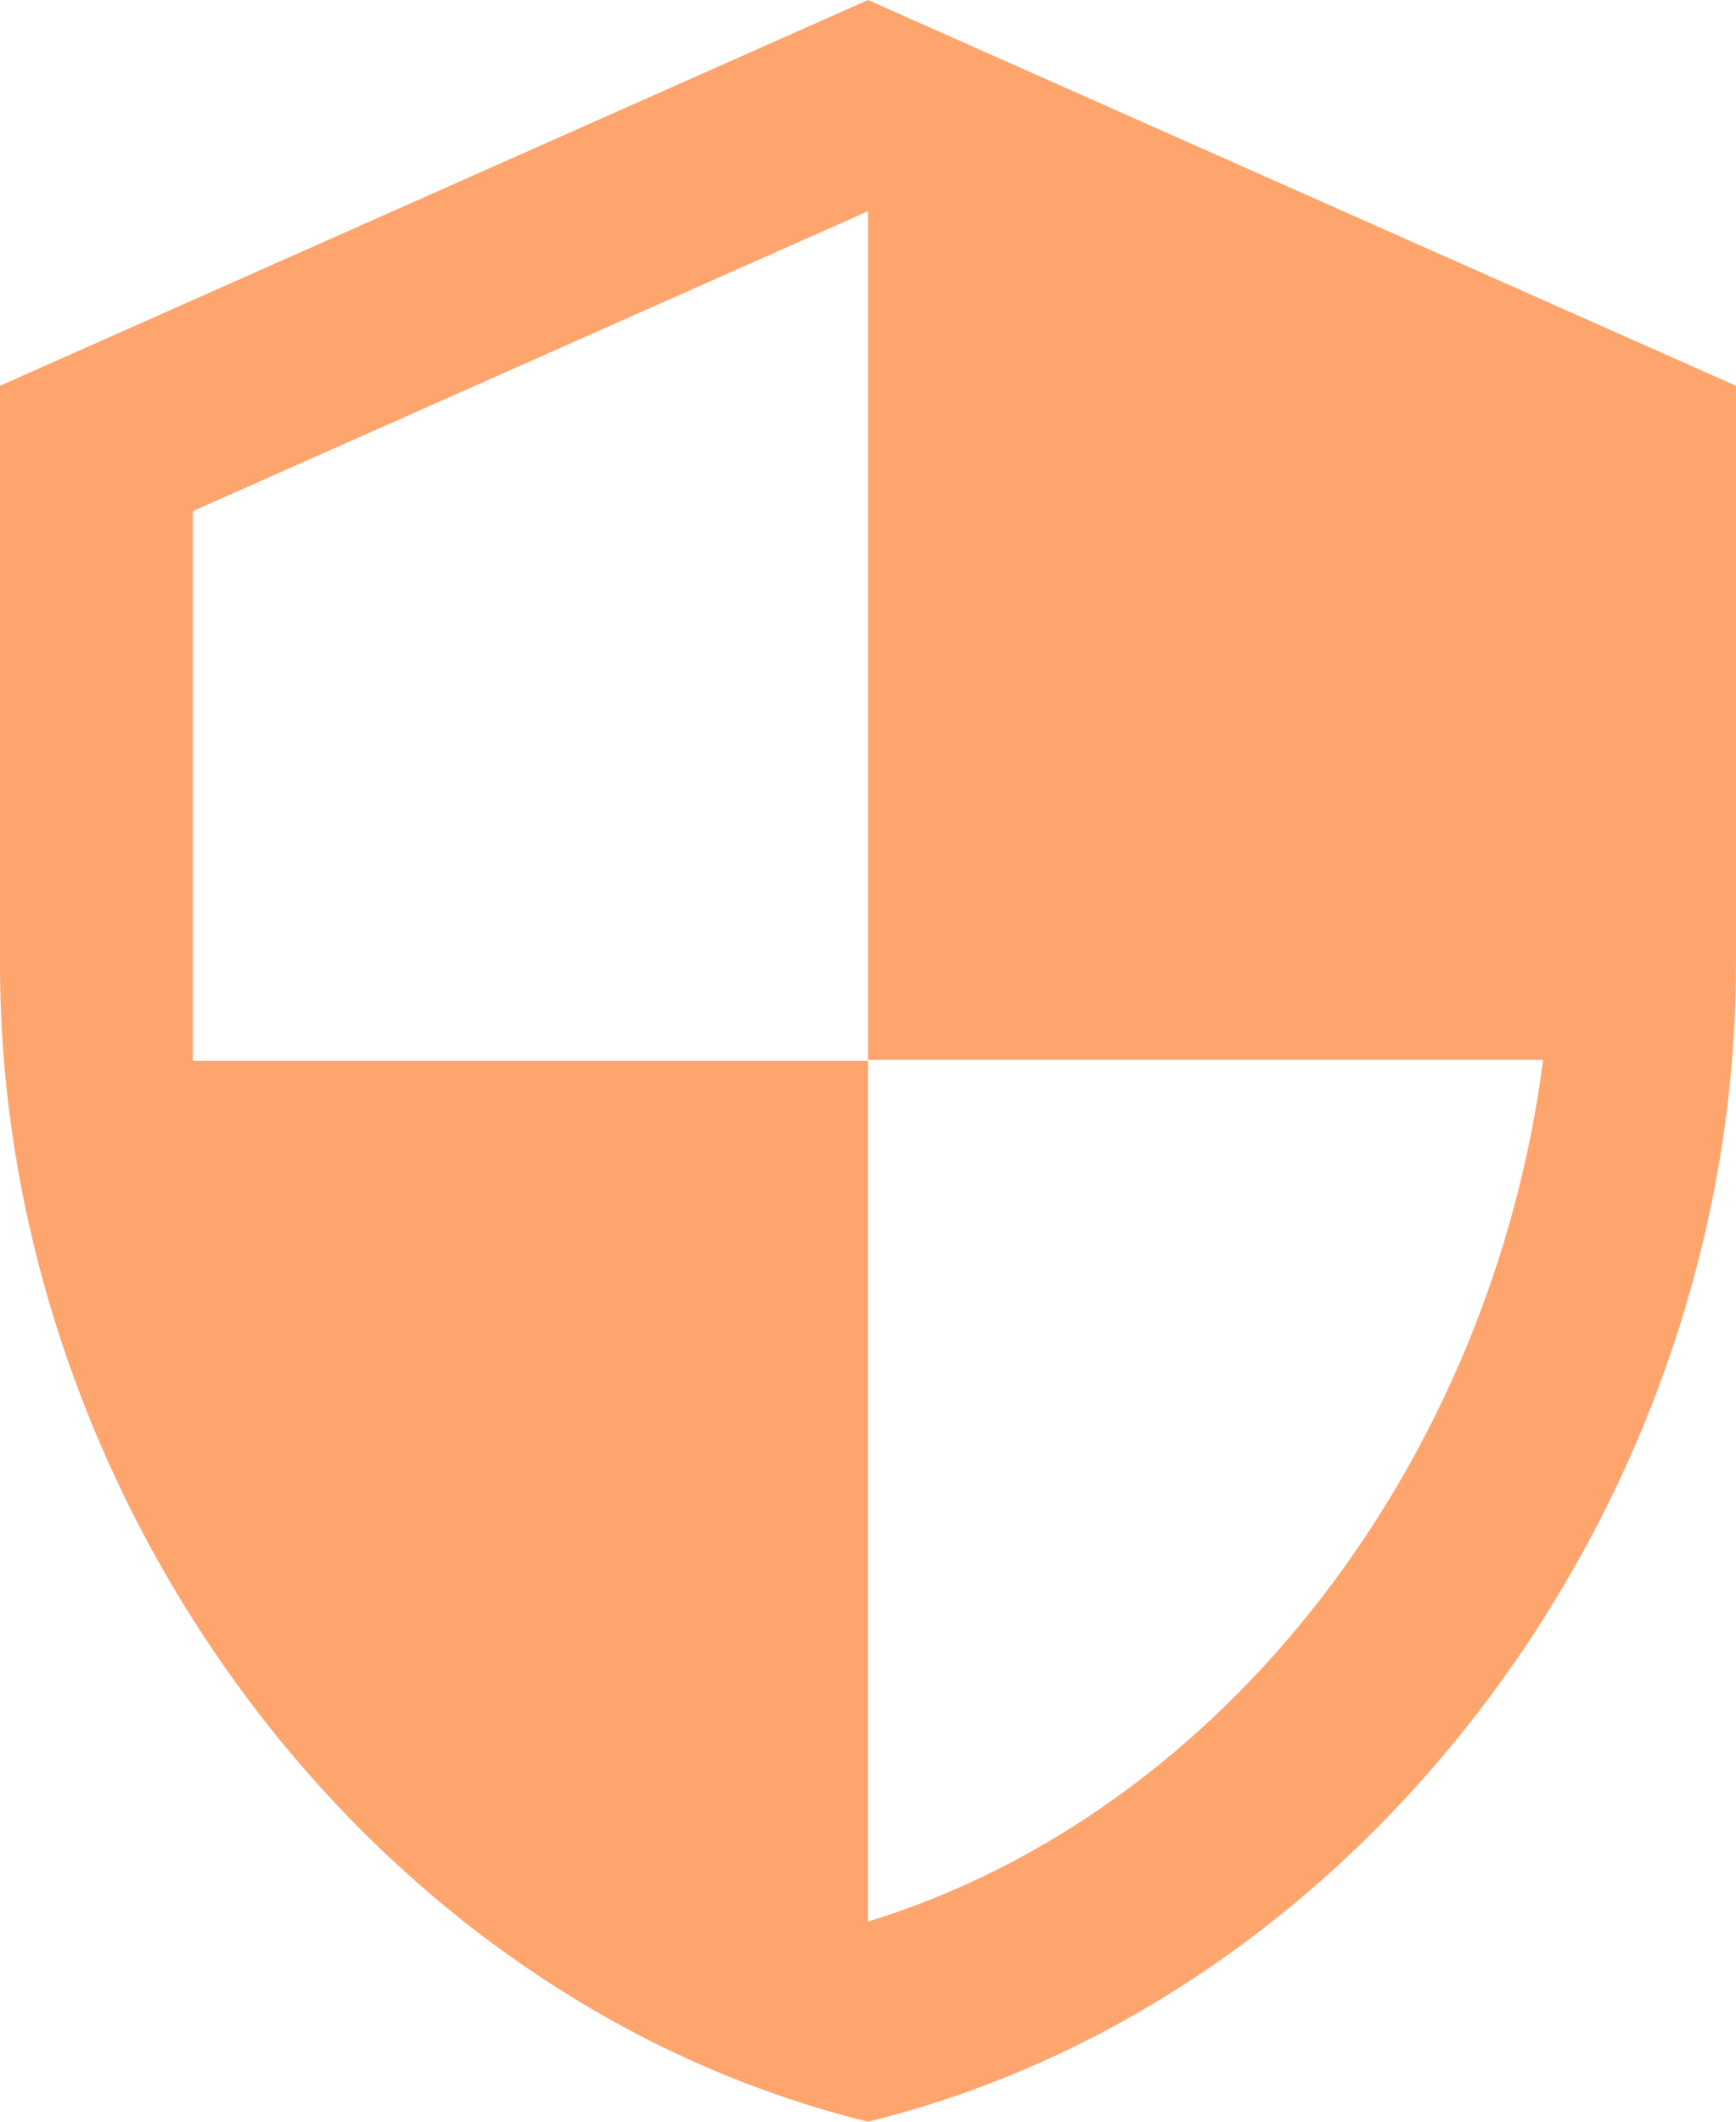
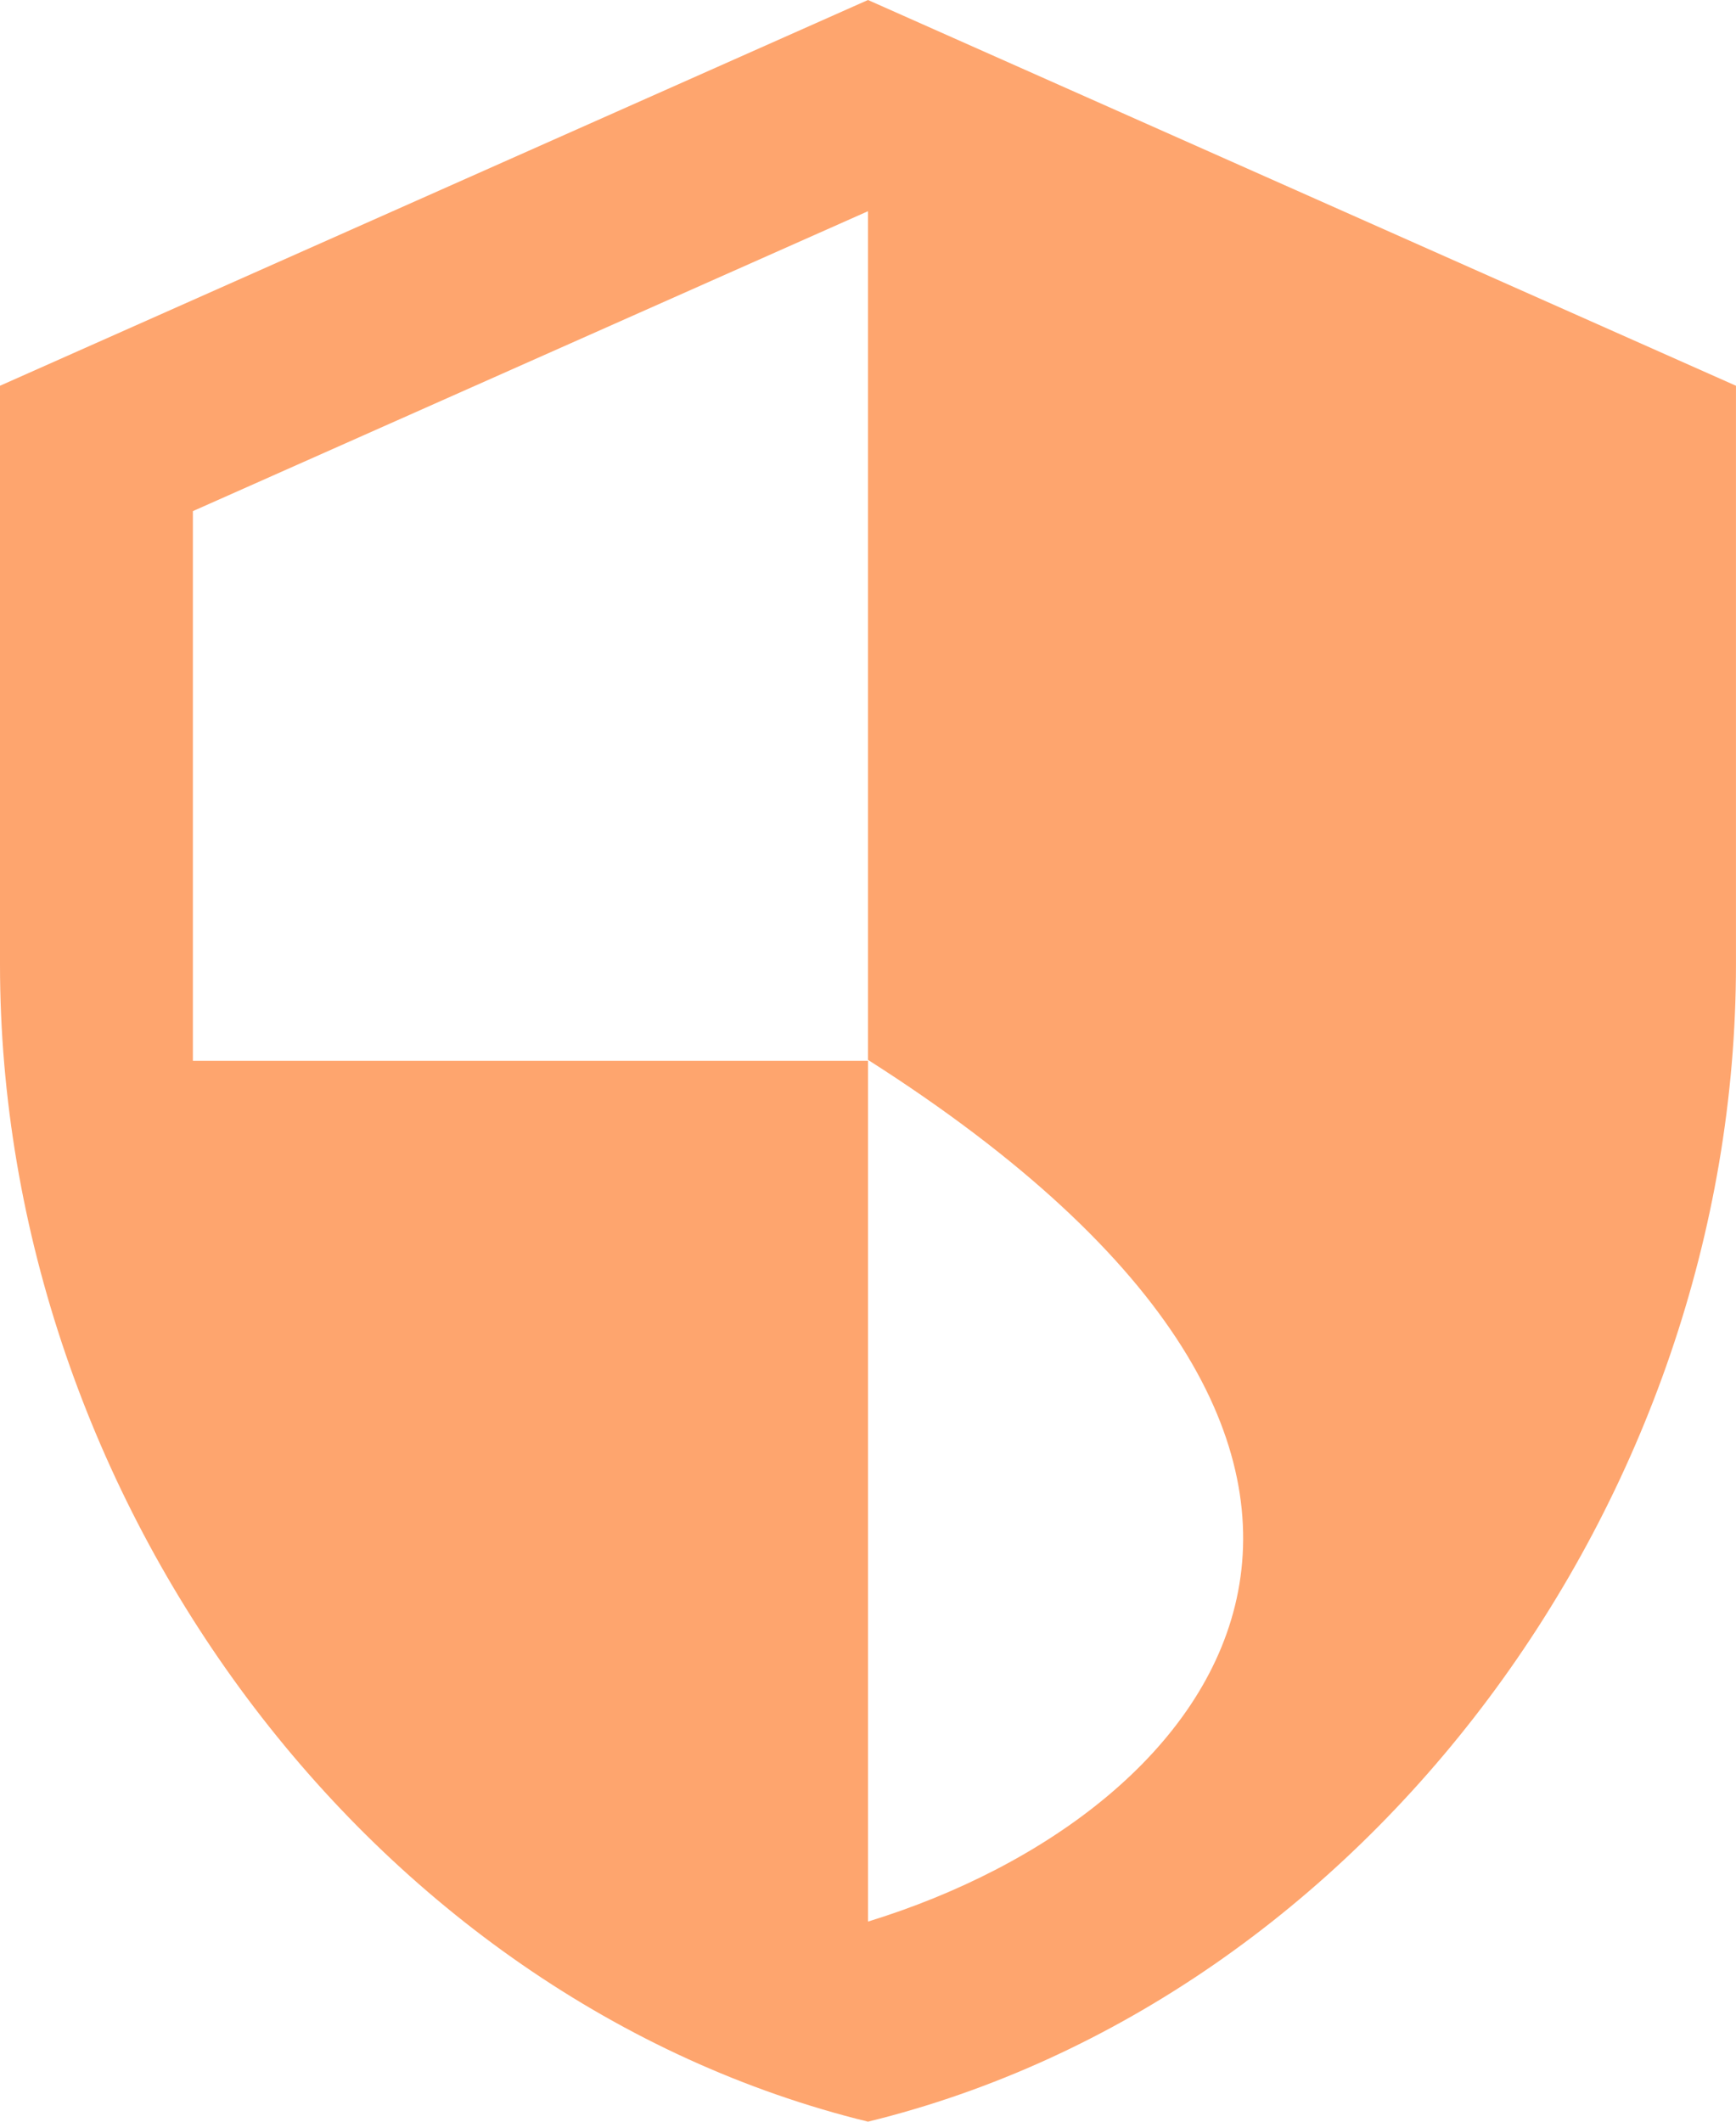
<svg xmlns="http://www.w3.org/2000/svg" width="52.364" height="64" viewBox="0 0 52.364 64">
  <defs>
    <style>.a{fill:#fea56e;}</style>
  </defs>
-   <path class="a" d="M32.609,3.856,6.427,15.492V32.947c0,16.16,11.156,31.229,26.182,34.909C47.634,64.176,58.79,49.107,58.79,32.947V15.492Zm0,31.971H52.972C51.43,47.812,43.445,58.489,32.609,61.82V35.856H12.245V19.274l20.364-9.047v25.6Z" transform="translate(-6.427 -3.856)" />
+   <path class="a" d="M32.609,3.856,6.427,15.492V32.947c0,16.16,11.156,31.229,26.182,34.909C47.634,64.176,58.79,49.107,58.79,32.947V15.492Zm0,31.971C51.43,47.812,43.445,58.489,32.609,61.82V35.856H12.245V19.274l20.364-9.047v25.6Z" transform="translate(-6.427 -3.856)" />
</svg>